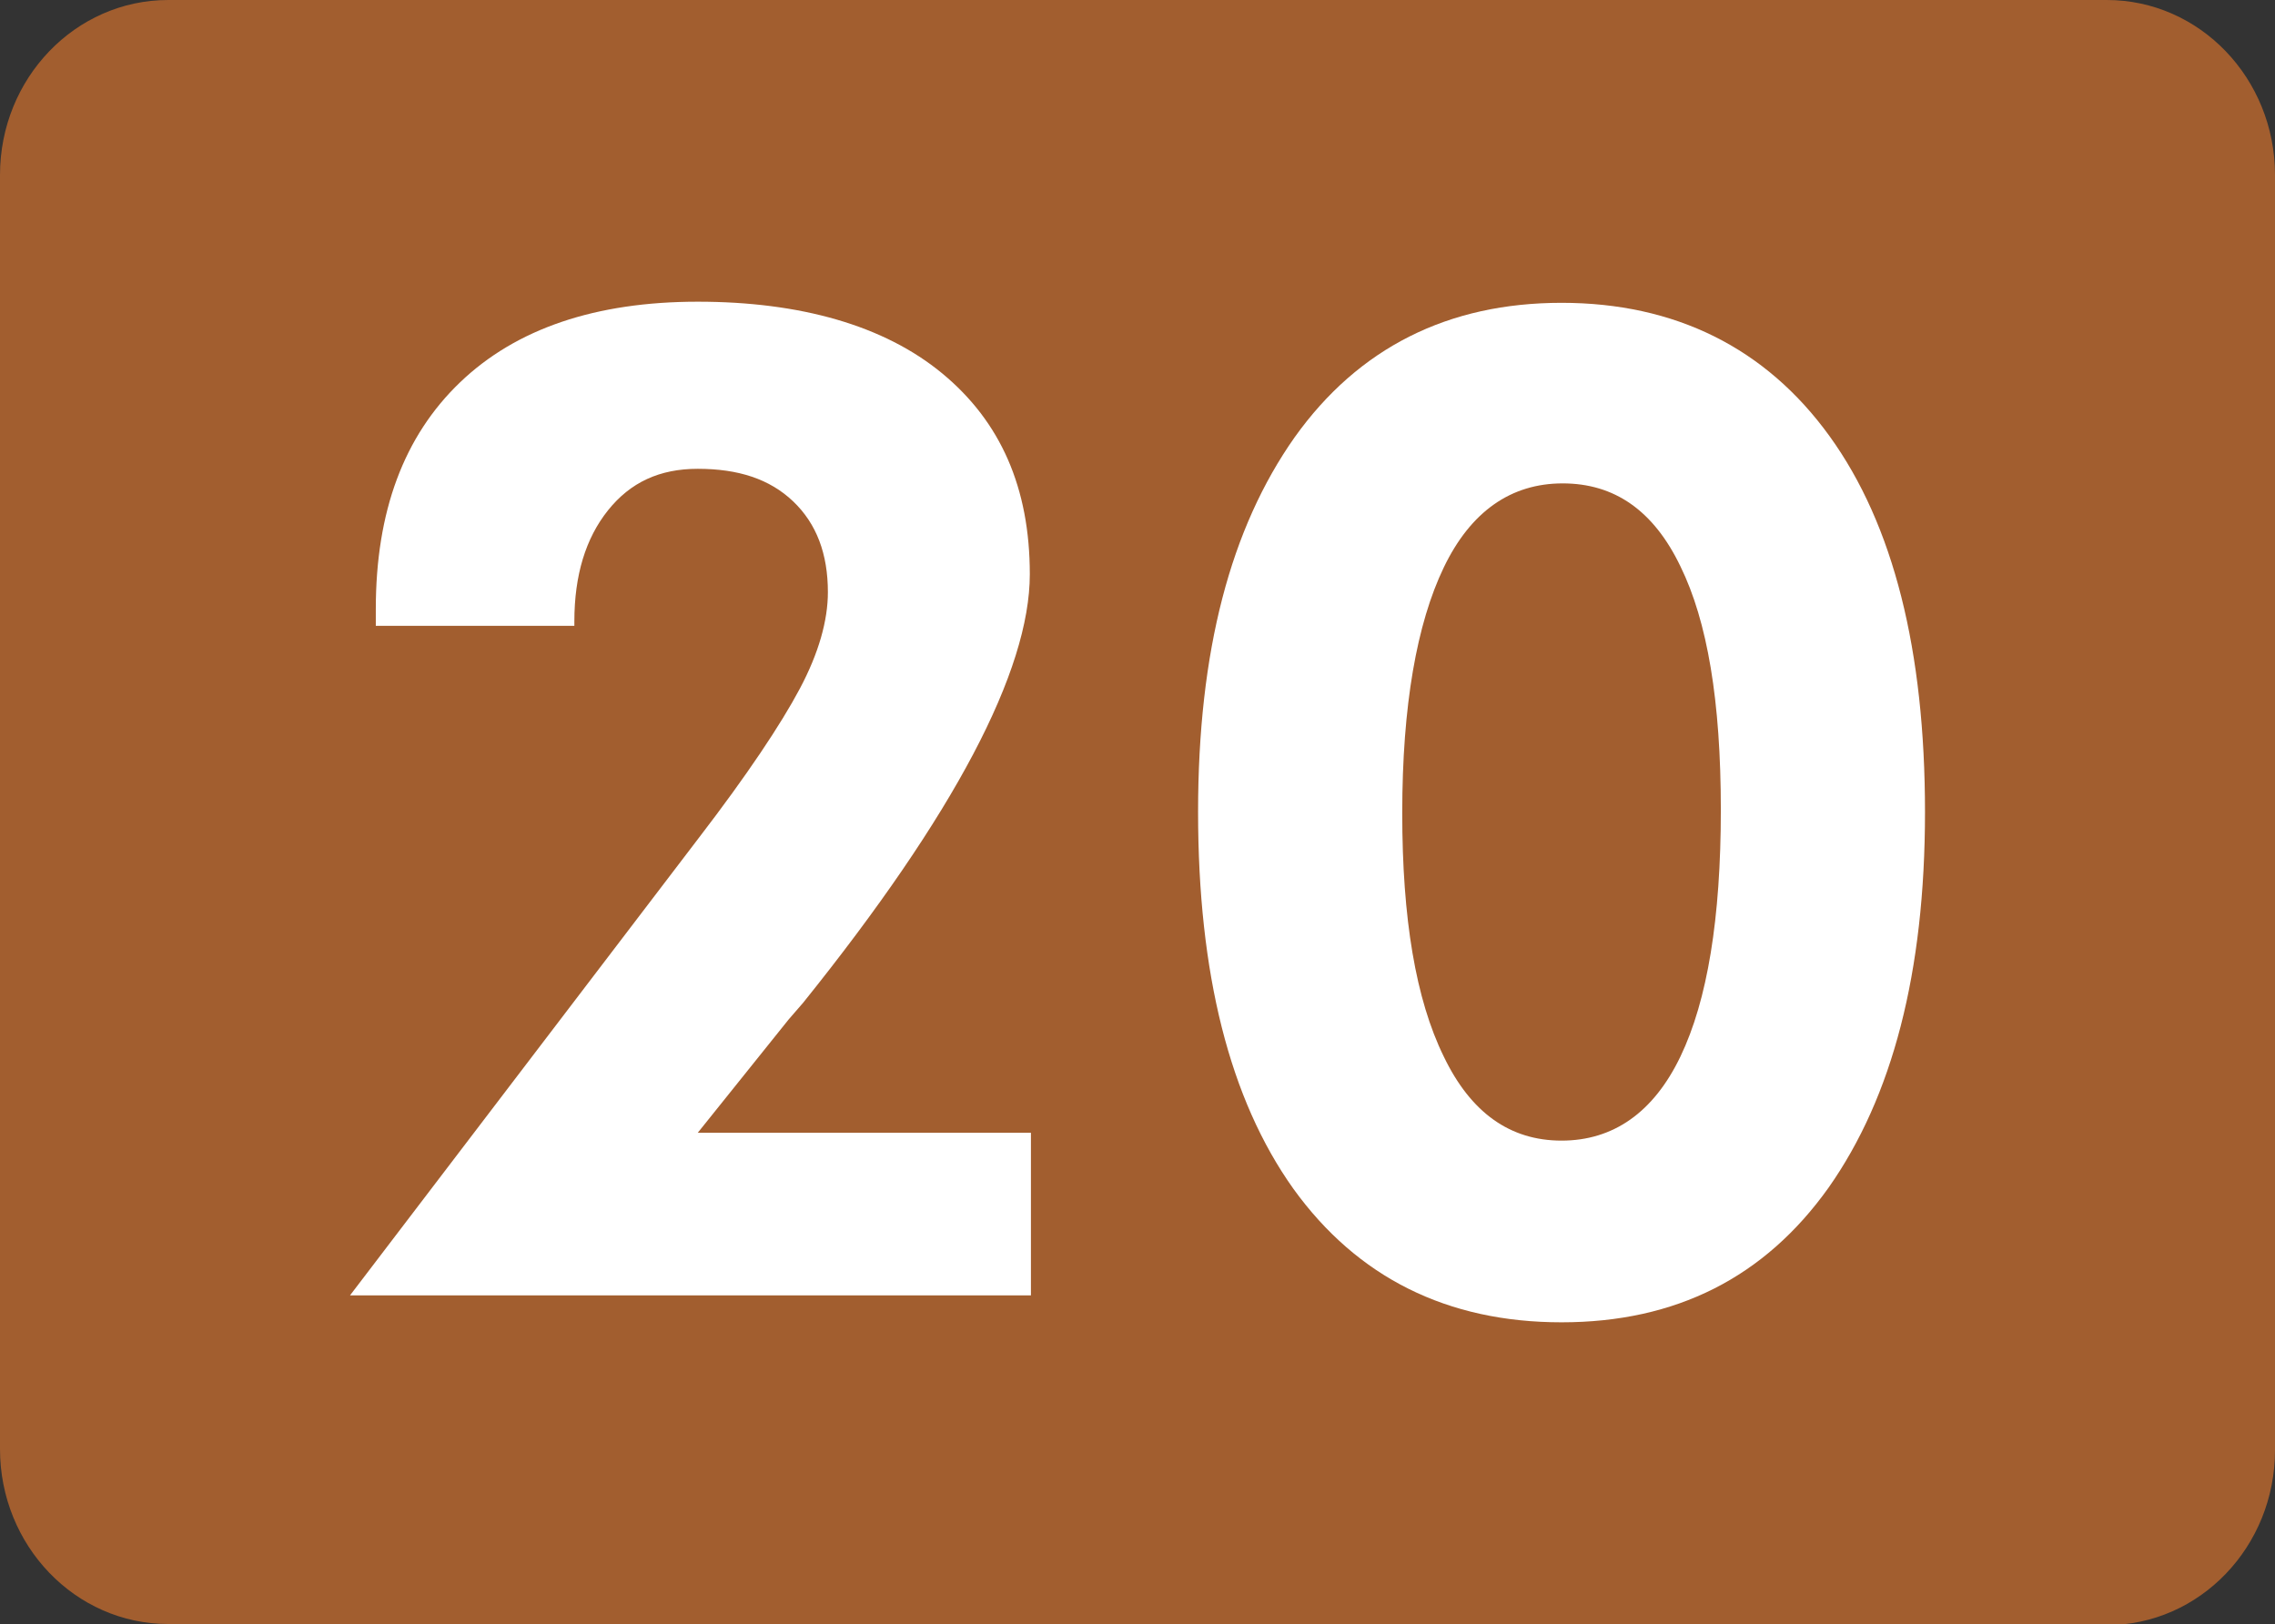
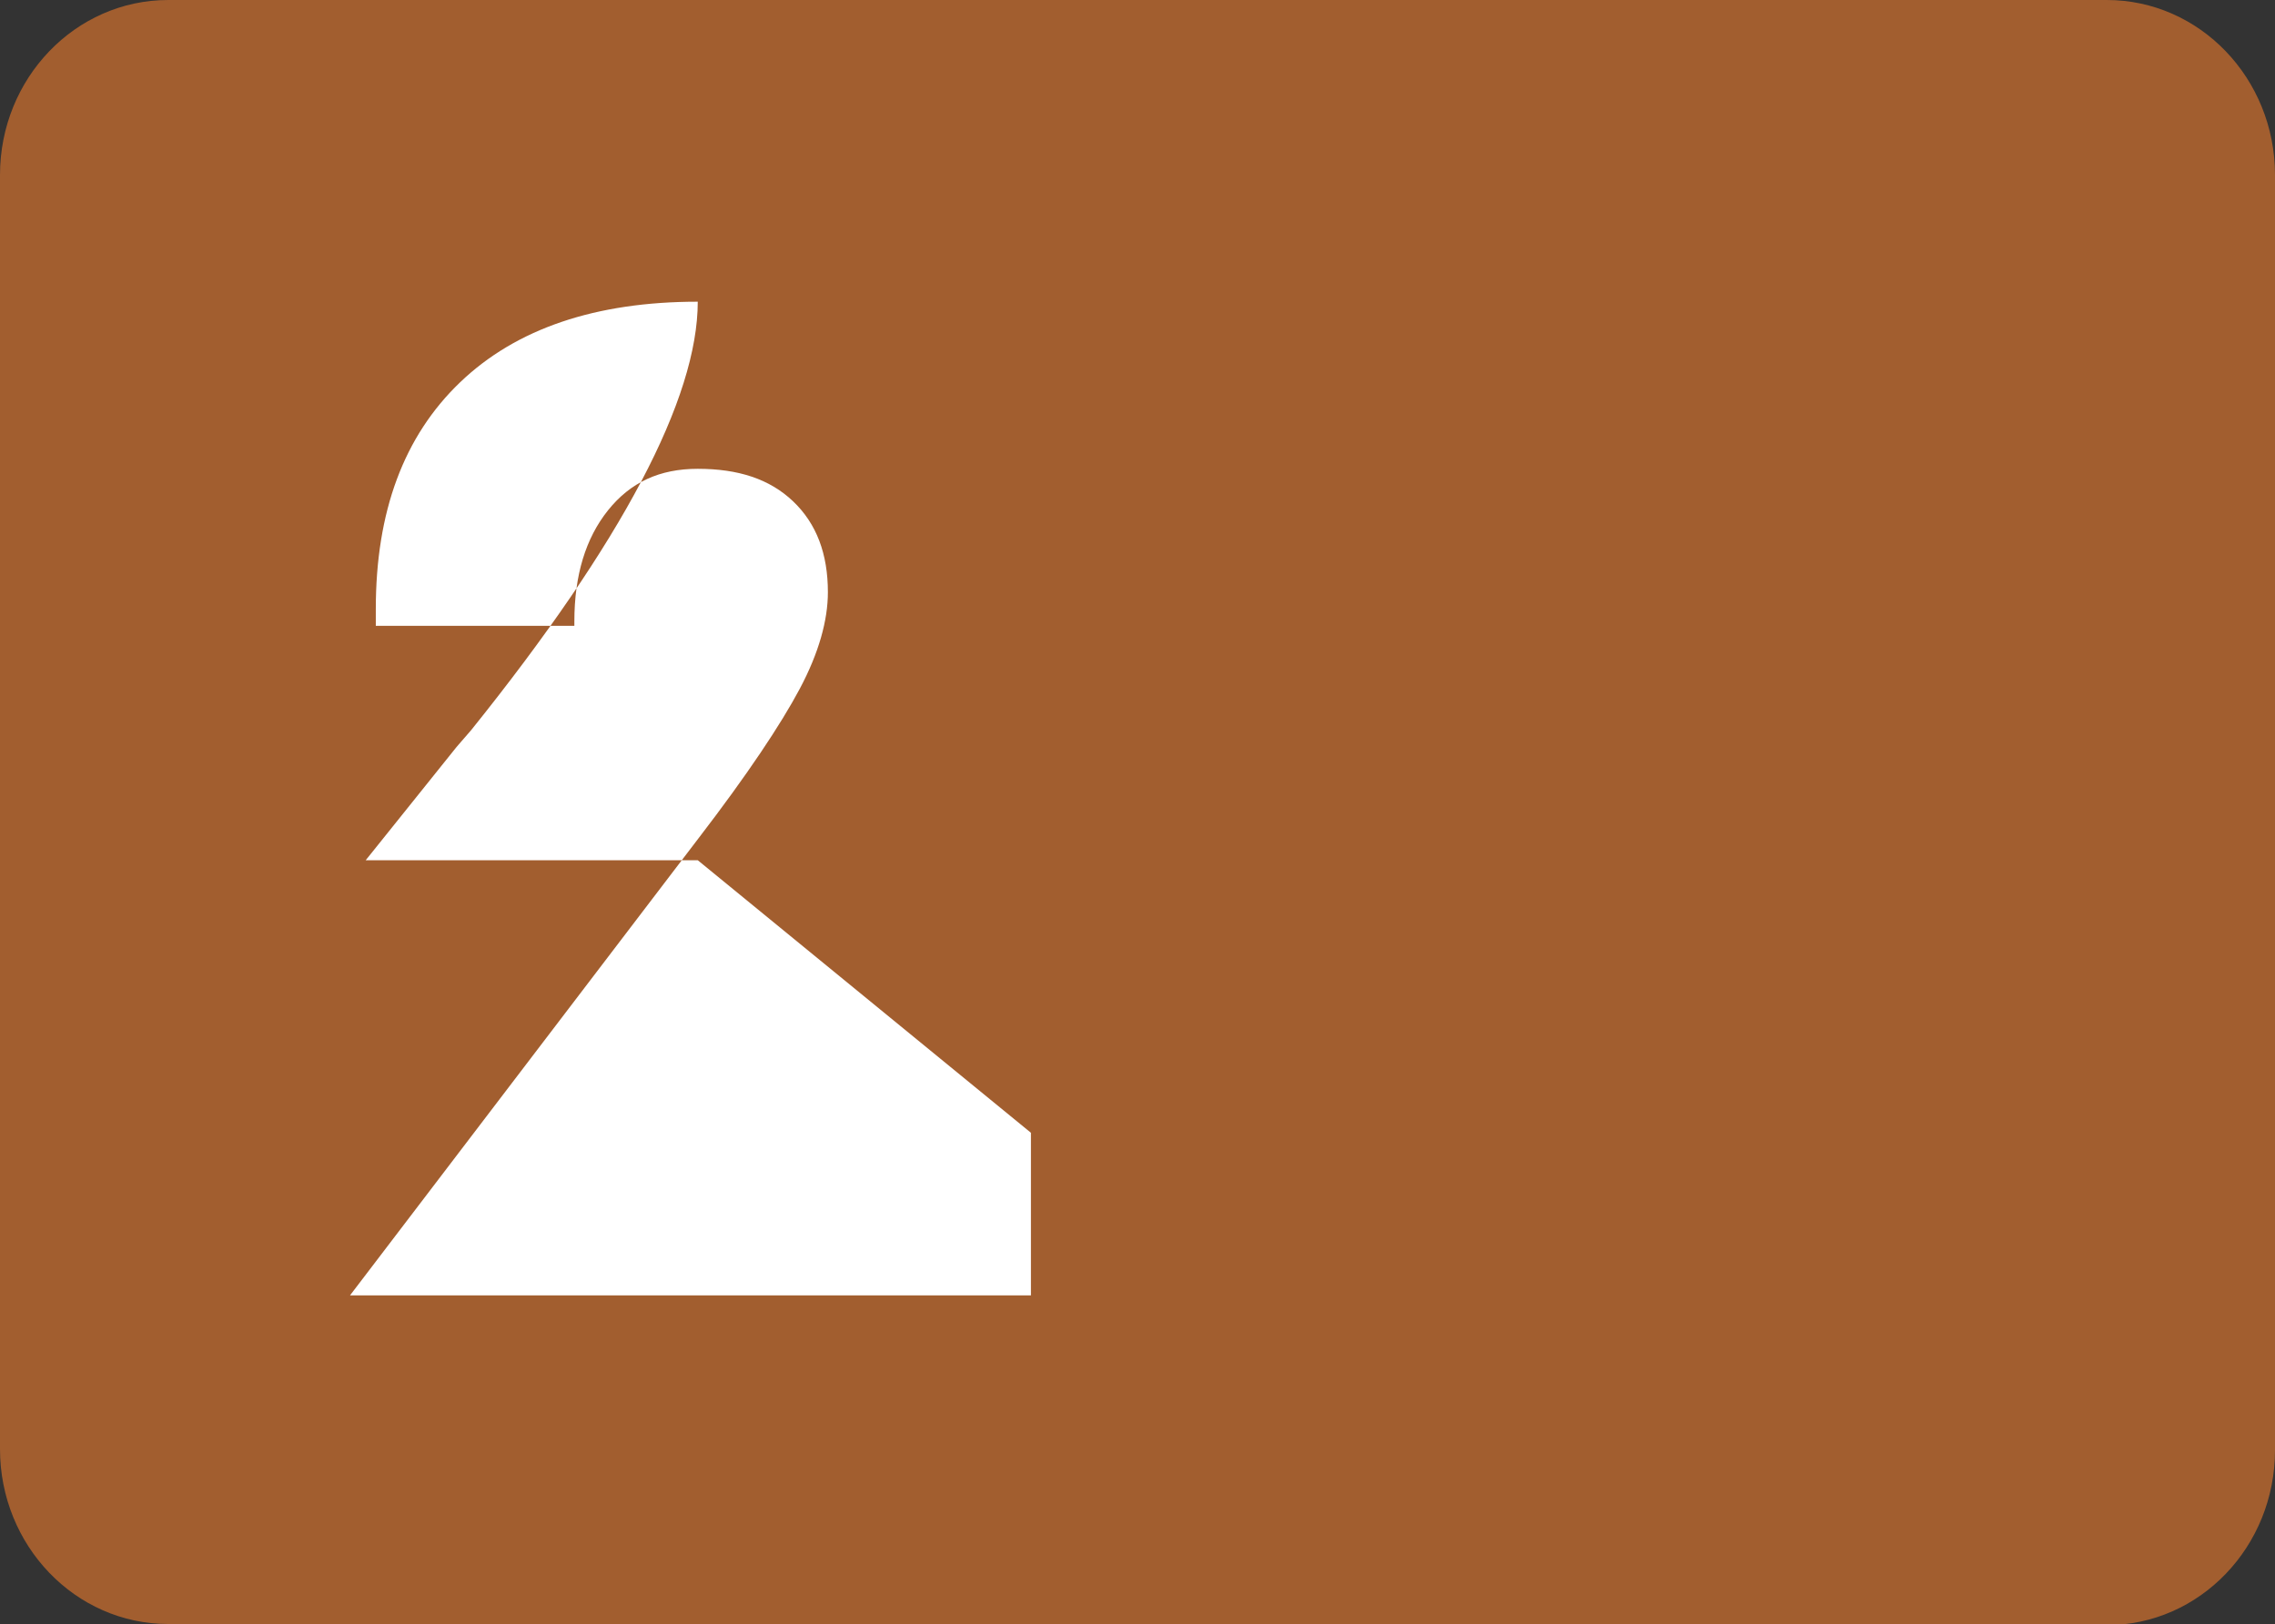
<svg xmlns="http://www.w3.org/2000/svg" id="Layer_2" data-name="Layer 2" viewBox="0 0 20.28 14.48">
  <rect x="0" y="0" width="20.28" height="14.48" fill="#333333" stroke="none" />
  <defs>
    <style>
      .cls-1 {
        fill: #fff;
      }

      .cls-2 {
        fill: #a25e2f;
      }
    </style>
  </defs>
  <g id="Layer_1-2" data-name="Layer 1">
    <g>
      <path class="cls-2" d="M1.5,14.48c-.83,0-1.5-.7-1.5-1.56V1.56C0,.7.67,0,1.5,0h17.28c.83,0,1.5.7,1.5,1.56v11.37c0,.86-.67,1.56-1.5,1.56H1.5Z" />
      <g>
-         <path class="cls-1" d="M9.19,10.1v1.45H3.12l3.11-4.08c.43-.56.73-1.01.9-1.33.17-.32.25-.61.25-.86,0-.34-.1-.61-.31-.81-.21-.2-.49-.29-.85-.29-.34,0-.6.12-.8.37s-.3.58-.3.99v.04h-1.77v-.15c0-.87.25-1.54.75-2.02.5-.48,1.21-.72,2.12-.72s1.66.21,2.18.64.78,1.02.78,1.79c0,.86-.67,2.14-2.02,3.82l-.13.15-.81,1.01h2.96Z" />
-         <path class="cls-1" d="M17.16,7.24c0,1.43-.29,2.54-.86,3.35-.57.8-1.36,1.2-2.38,1.2s-1.82-.4-2.39-1.19c-.57-.8-.85-1.92-.85-3.36s.29-2.53.86-3.34c.57-.8,1.37-1.2,2.38-1.2s1.82.4,2.39,1.19.85,1.91.85,3.35ZM12.5,7.25c0,.94.12,1.66.37,2.17.24.5.59.75,1.05.75s.82-.25,1.06-.75c.24-.5.36-1.23.36-2.2s-.12-1.68-.36-2.17c-.24-.5-.59-.74-1.05-.74s-.82.25-1.06.75c-.24.5-.37,1.23-.37,2.19Z" />
+         <path class="cls-1" d="M9.19,10.1v1.45H3.12l3.11-4.08c.43-.56.73-1.01.9-1.33.17-.32.25-.61.25-.86,0-.34-.1-.61-.31-.81-.21-.2-.49-.29-.85-.29-.34,0-.6.12-.8.37s-.3.58-.3.99v.04h-1.77v-.15c0-.87.25-1.54.75-2.02.5-.48,1.21-.72,2.12-.72c0,.86-.67,2.14-2.02,3.82l-.13.15-.81,1.01h2.96Z" />
      </g>
    </g>
  </g>
</svg>